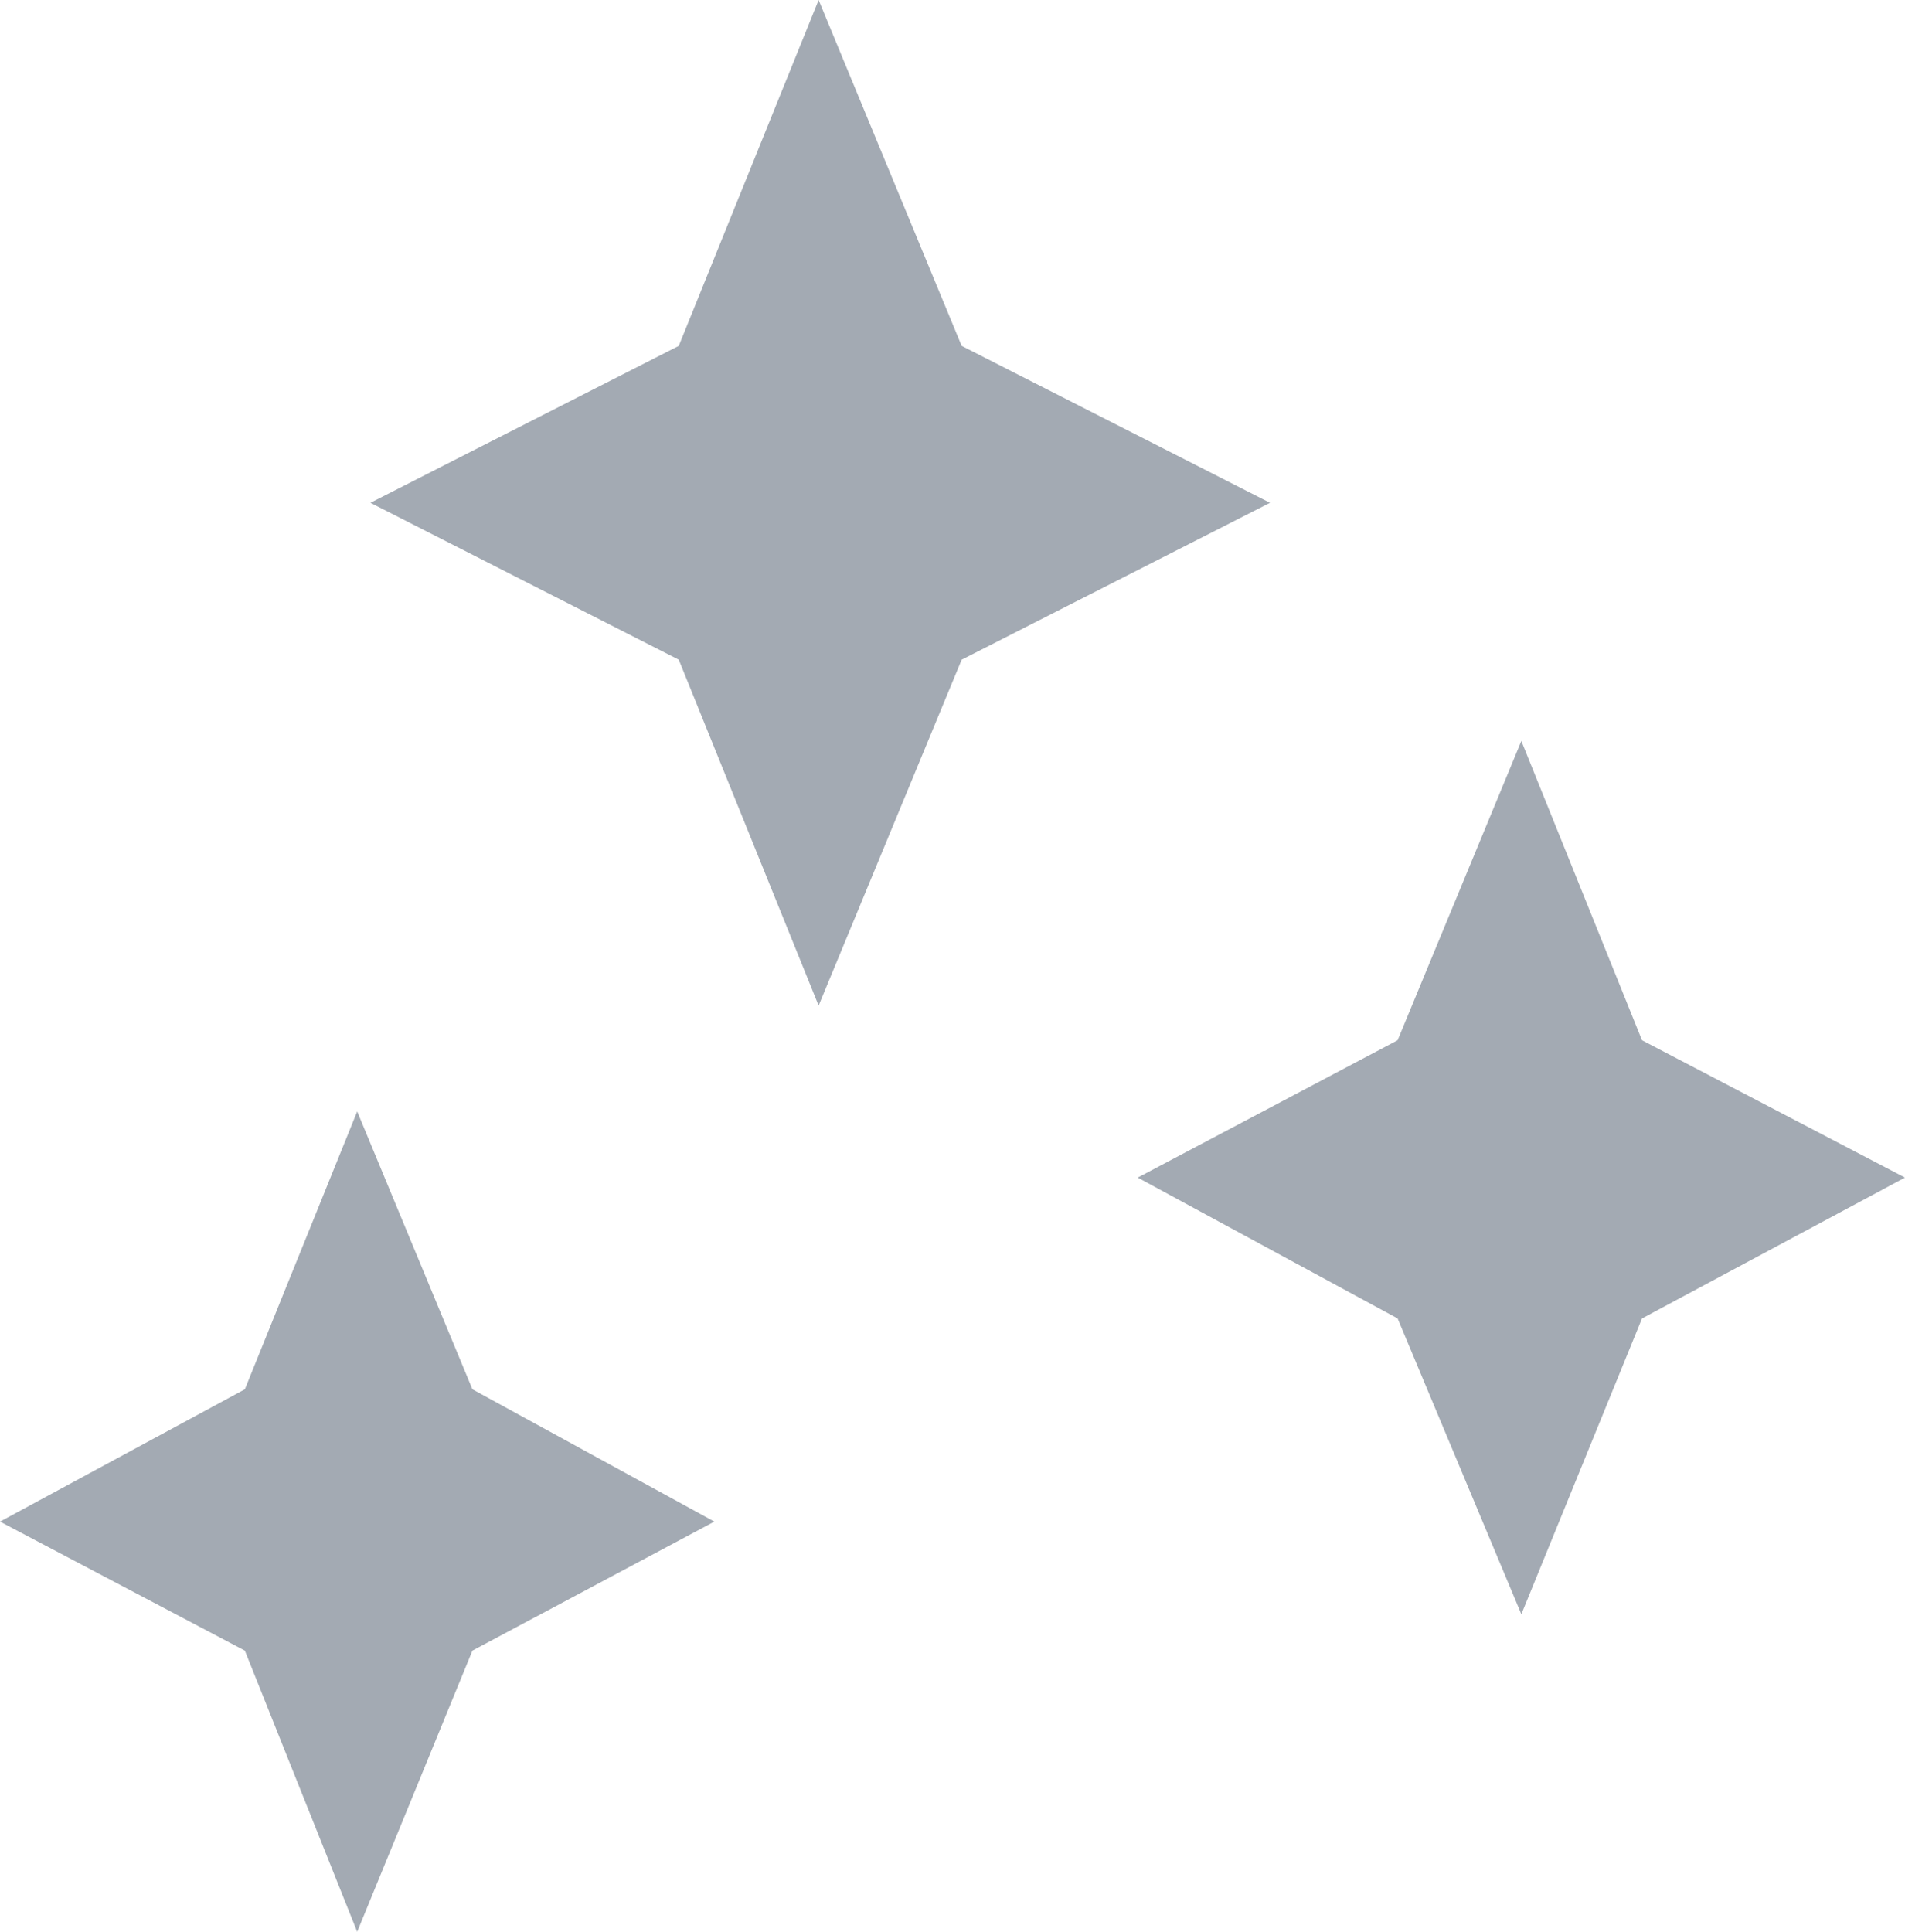
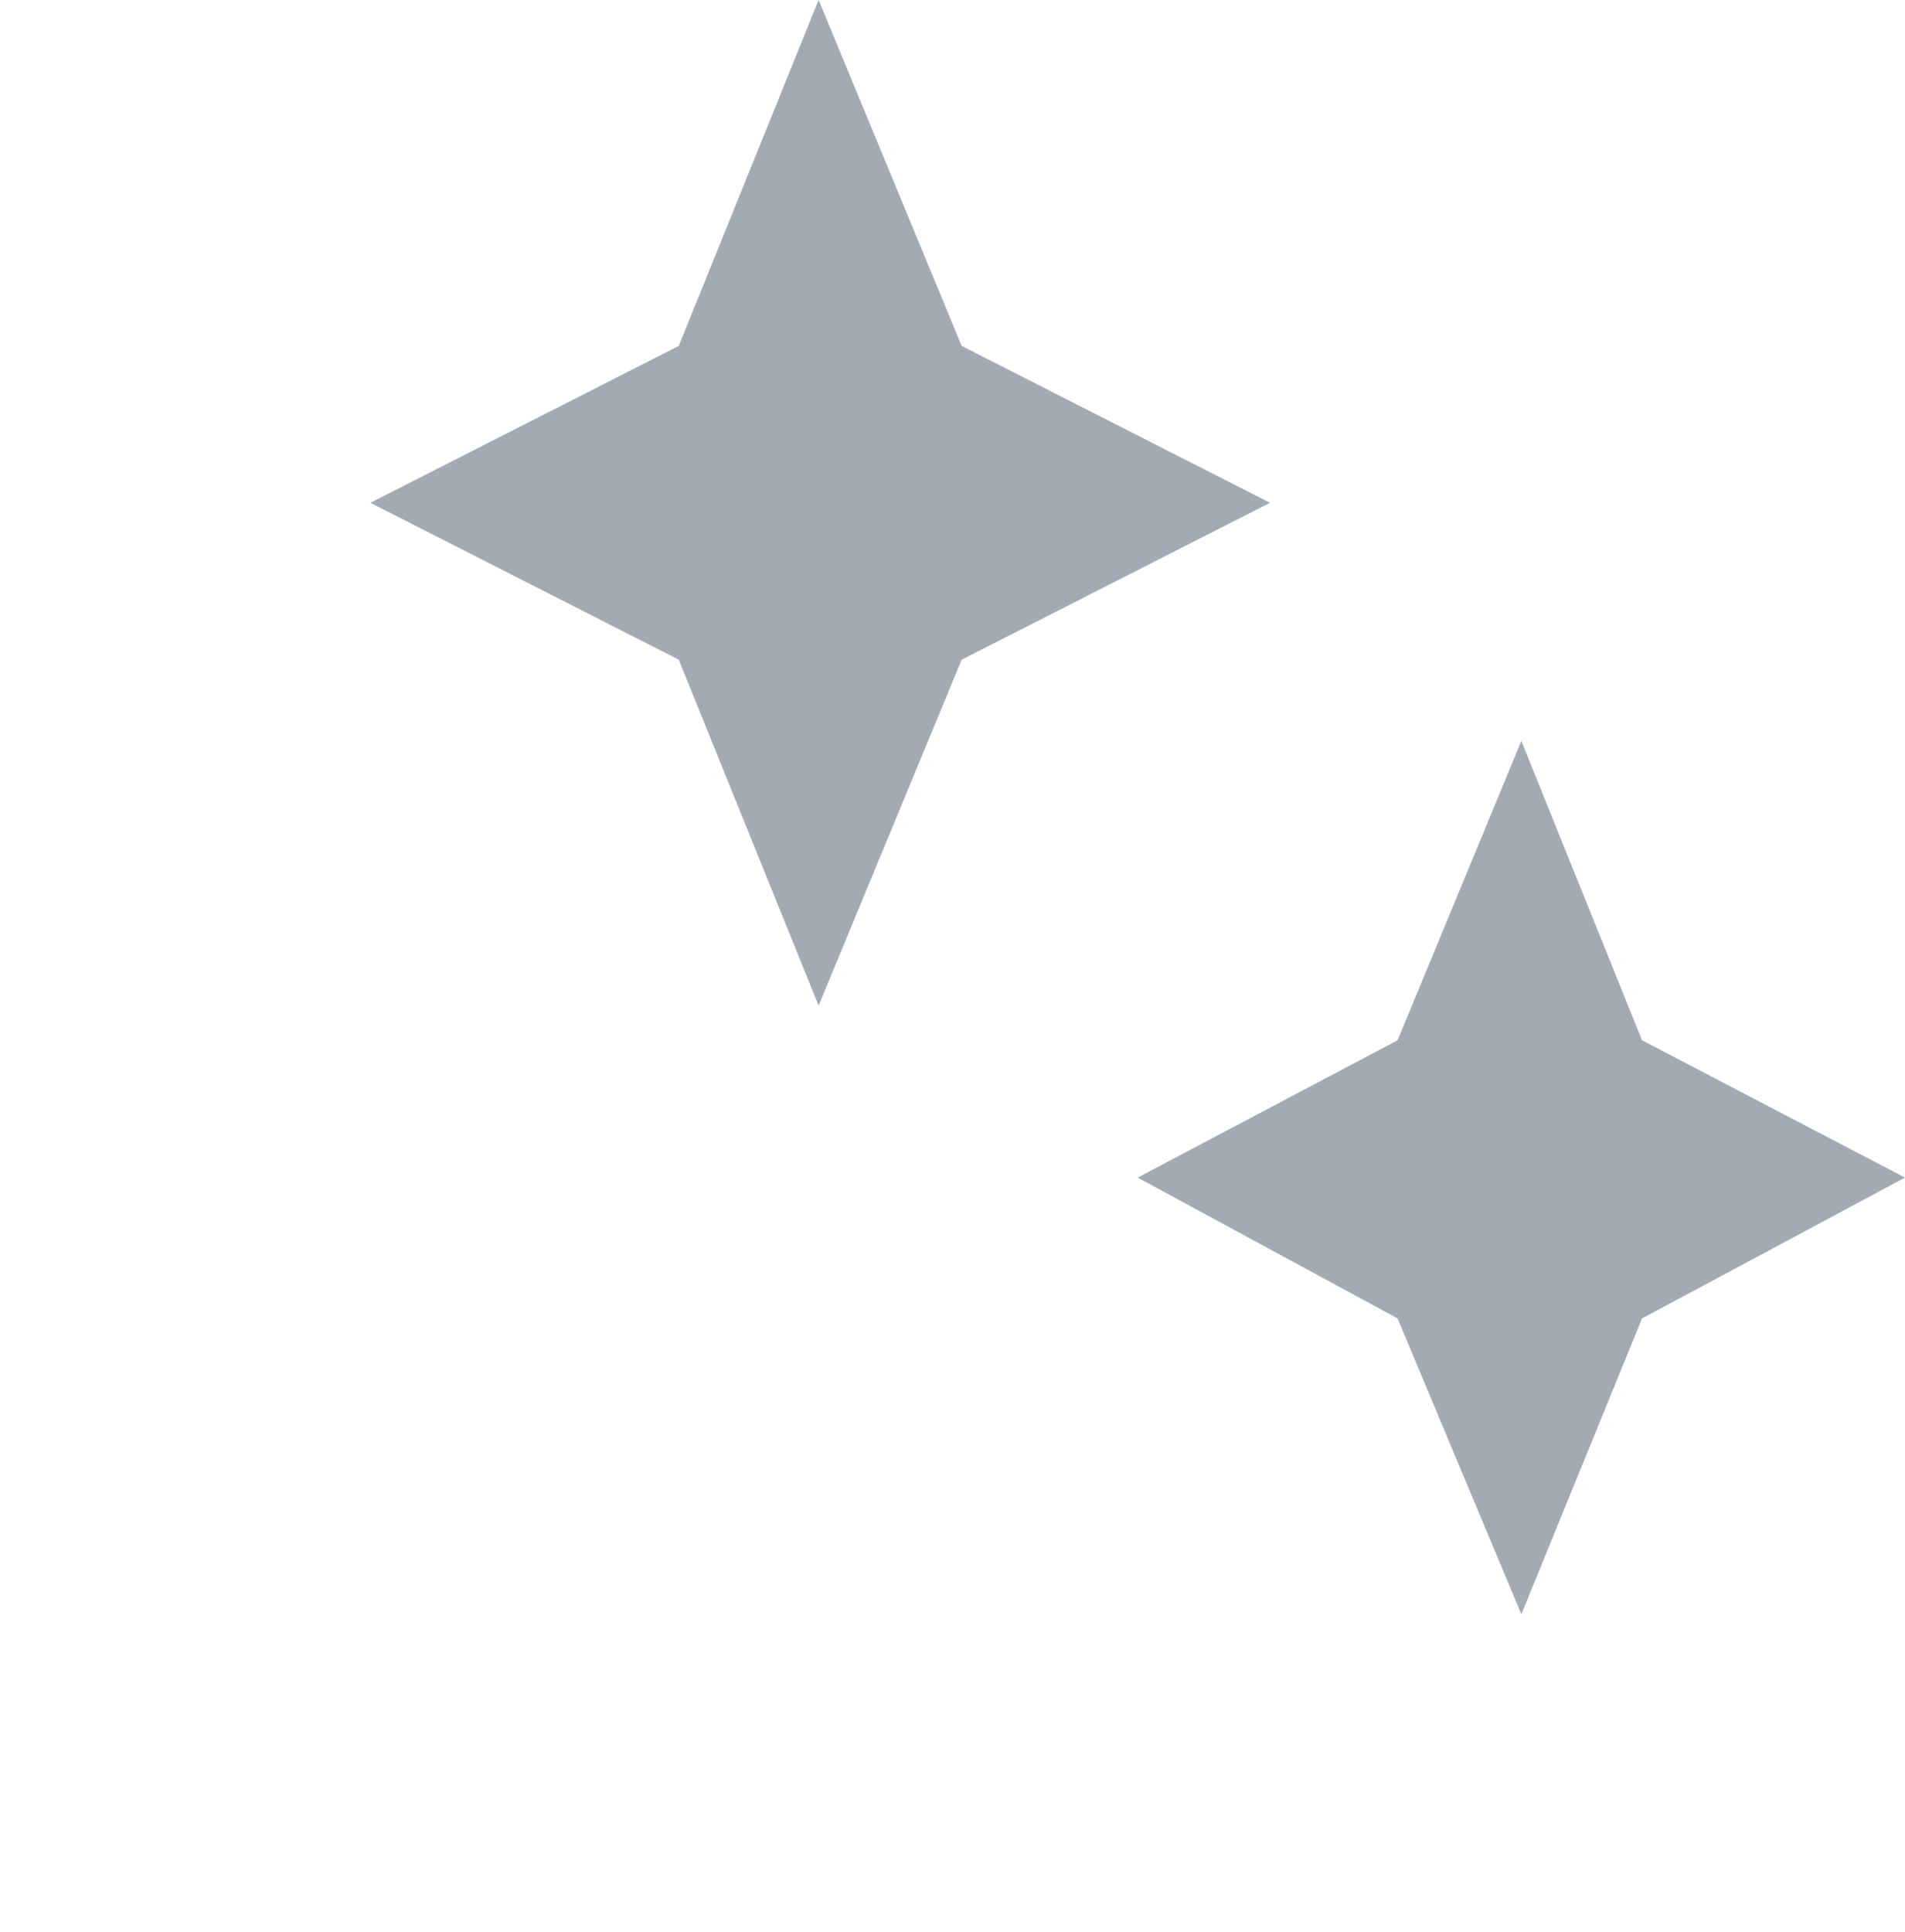
<svg xmlns="http://www.w3.org/2000/svg" width="72" height="73" viewBox="0 0 72 73" fill="none">
-   <path d="M13.5 73L9.254 62.375L0 57.5L9.254 52.5L13.5 42L17.855 52.5L27 57.5L17.855 62.375L13.5 73Z" fill="#A3AAB3" />
  <path d="M30.94 38L25.654 24.929L14 19L25.654 13.071L30.94 0L36.346 13.071L48 19L36.346 24.929L30.94 38Z" fill="#A3AAB3" />
  <path d="M57.5 61L52.823 49.823L43 44.5L52.823 39.31L57.5 28L62.06 39.31L72 44.5L62.06 49.823L57.5 61Z" fill="#A3AAB3" />
</svg>